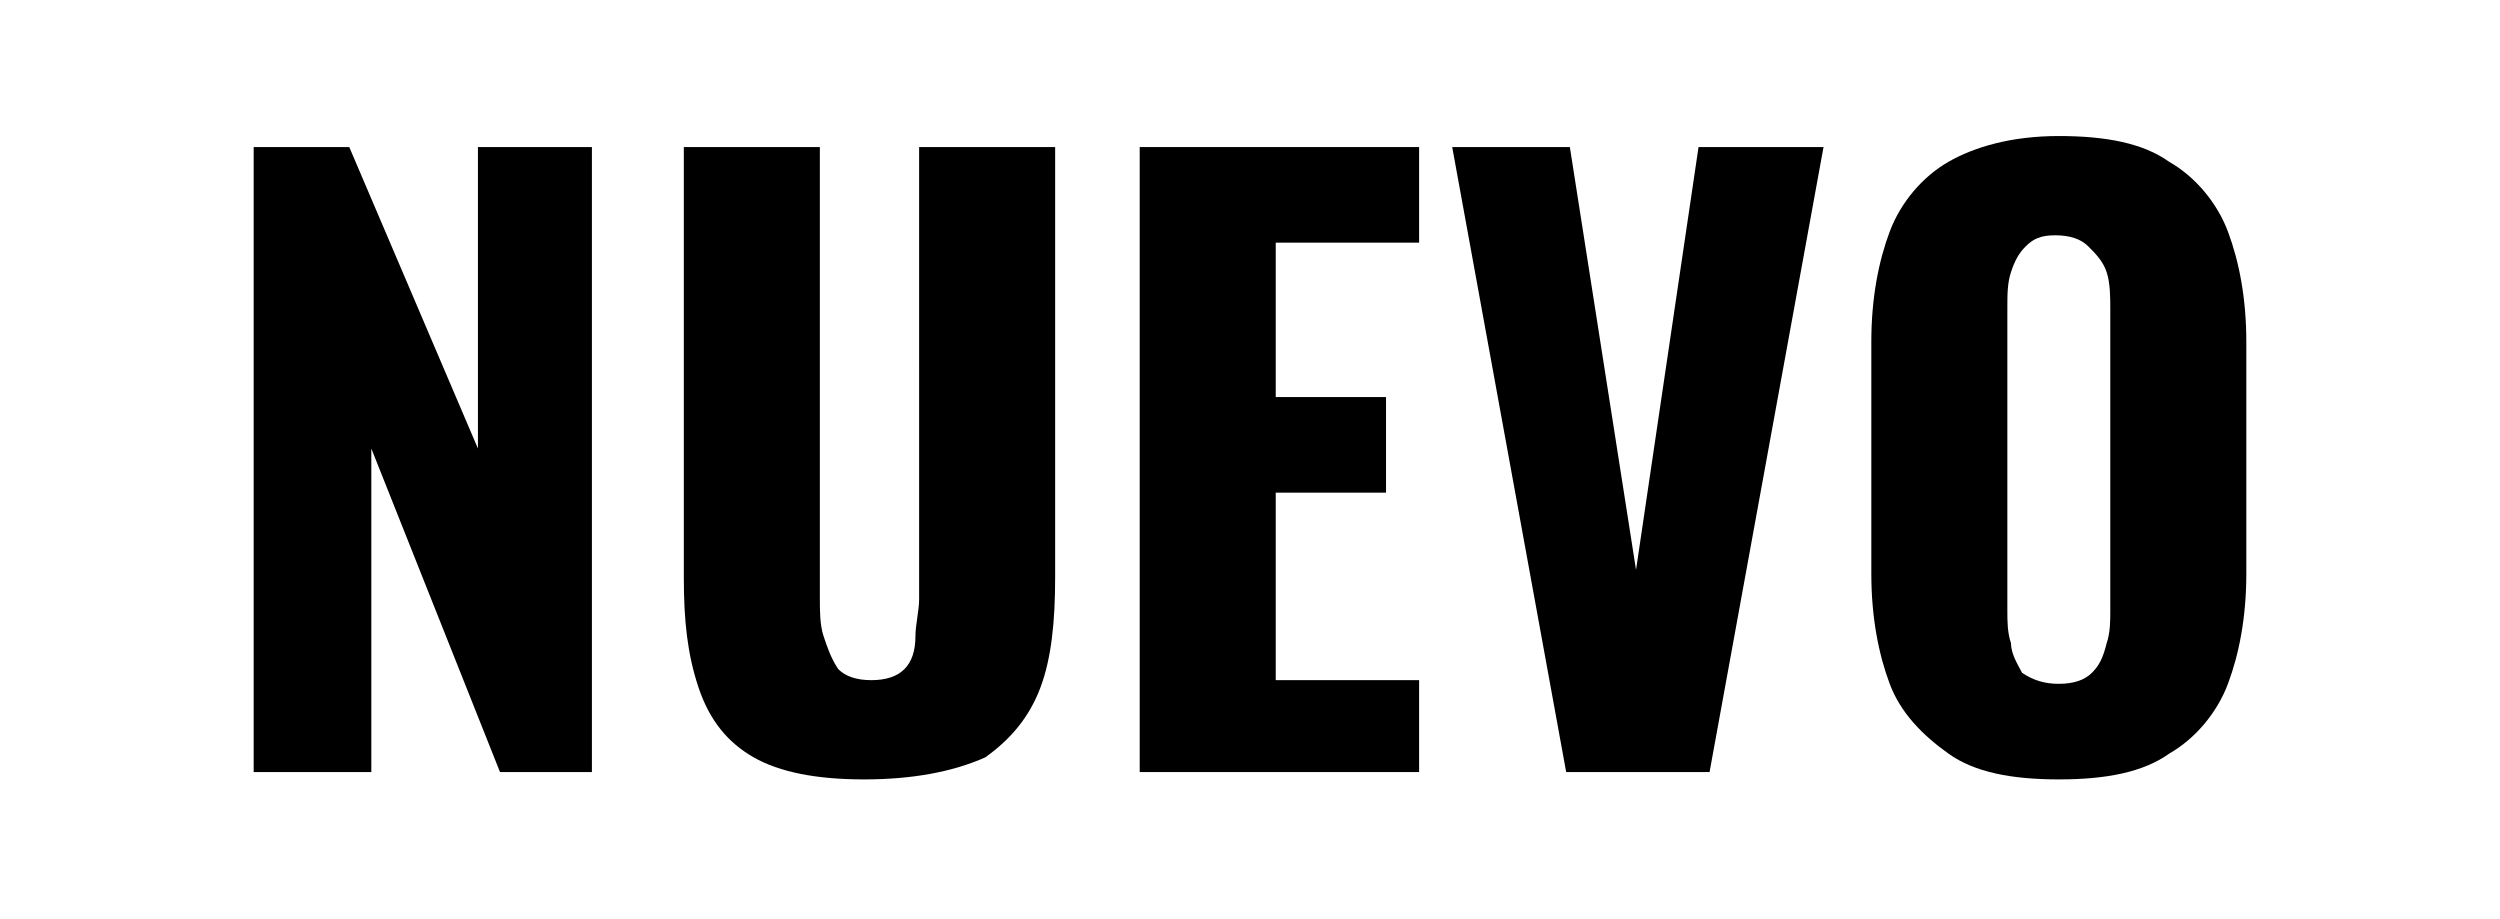
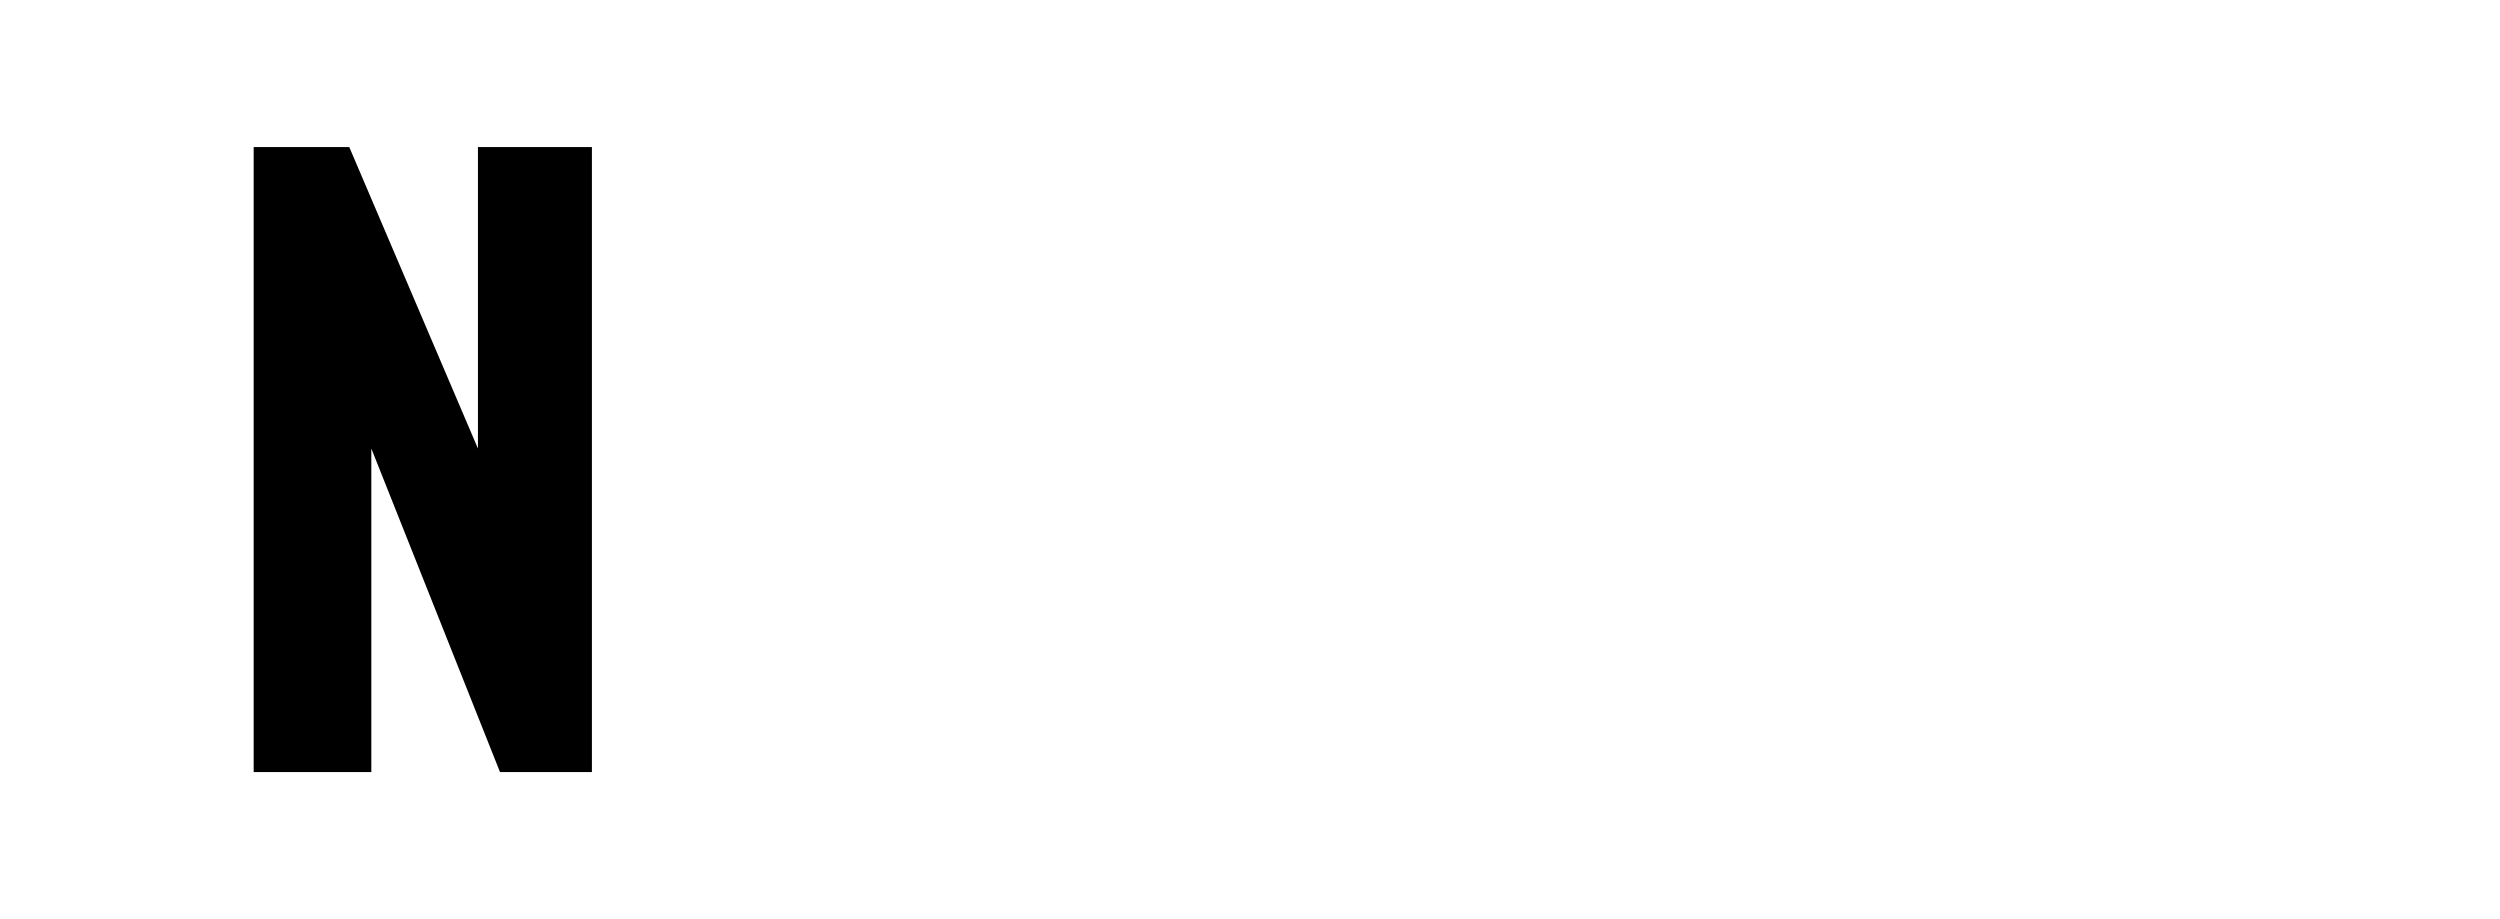
<svg xmlns="http://www.w3.org/2000/svg" version="1.1" id="Layer_1" x="0px" y="0px" viewBox="0 0 68 25" style="enable-background:new 0 0 68 25;" xml:space="preserve">
  <g>
    <path d="M6.9,21V4h2.6l3.5,8.2V4h3.1v17h-2.5l-3.5-8.8V21H6.9z" />
-     <path d="M23.5,21.2c-1.3,0-2.3-0.2-3-0.6c-0.7-0.4-1.2-1-1.5-1.9s-0.4-1.8-0.4-3V4h3.7v12.3c0,0.3,0,0.7,0.1,1   c0.1,0.3,0.2,0.6,0.4,0.9c0.2,0.2,0.5,0.3,0.9,0.3c0.4,0,0.7-0.1,0.9-0.3c0.2-0.2,0.3-0.5,0.3-0.9c0-0.3,0.1-0.7,0.1-1V4h3.7v11.7   c0,1.2-0.1,2.2-0.4,3c-0.3,0.8-0.8,1.4-1.5,1.9C25.9,21,24.8,21.2,23.5,21.2z" />
-     <path d="M31,21V4h7.6v2.6h-3.9v4.2h3v2.6h-3v5.1h3.9V21H31z" />
-     <path d="M42.6,21L39.5,4h3.2l1.8,11.5L46.2,4h3.4l-3.1,17H42.6z" />
-     <path d="M56,21.2c-1.3,0-2.3-0.2-3-0.7s-1.3-1.1-1.6-1.9c-0.3-0.8-0.5-1.8-0.5-3V9.3c0-1.2,0.2-2.2,0.5-3c0.3-0.8,0.9-1.5,1.6-1.9   c0.7-0.4,1.7-0.7,3-0.7c1.3,0,2.3,0.2,3,0.7c0.7,0.4,1.3,1.1,1.6,1.9c0.3,0.8,0.5,1.8,0.5,3v6.3c0,1.2-0.2,2.2-0.5,3   c-0.3,0.8-0.9,1.5-1.6,1.9C58.3,21,57.3,21.2,56,21.2z M56,18.6c0.4,0,0.7-0.1,0.9-0.3c0.2-0.2,0.3-0.4,0.4-0.8   c0.1-0.3,0.1-0.6,0.1-0.9V8.4c0-0.3,0-0.7-0.1-1S57,6.9,56.8,6.7c-0.2-0.2-0.5-0.3-0.9-0.3c-0.4,0-0.6,0.1-0.8,0.3   c-0.2,0.2-0.3,0.4-0.4,0.7s-0.1,0.6-0.1,1v8.2c0,0.3,0,0.6,0.1,0.9c0,0.3,0.2,0.6,0.3,0.8C55.3,18.5,55.6,18.6,56,18.6z" />
  </g>
</svg>